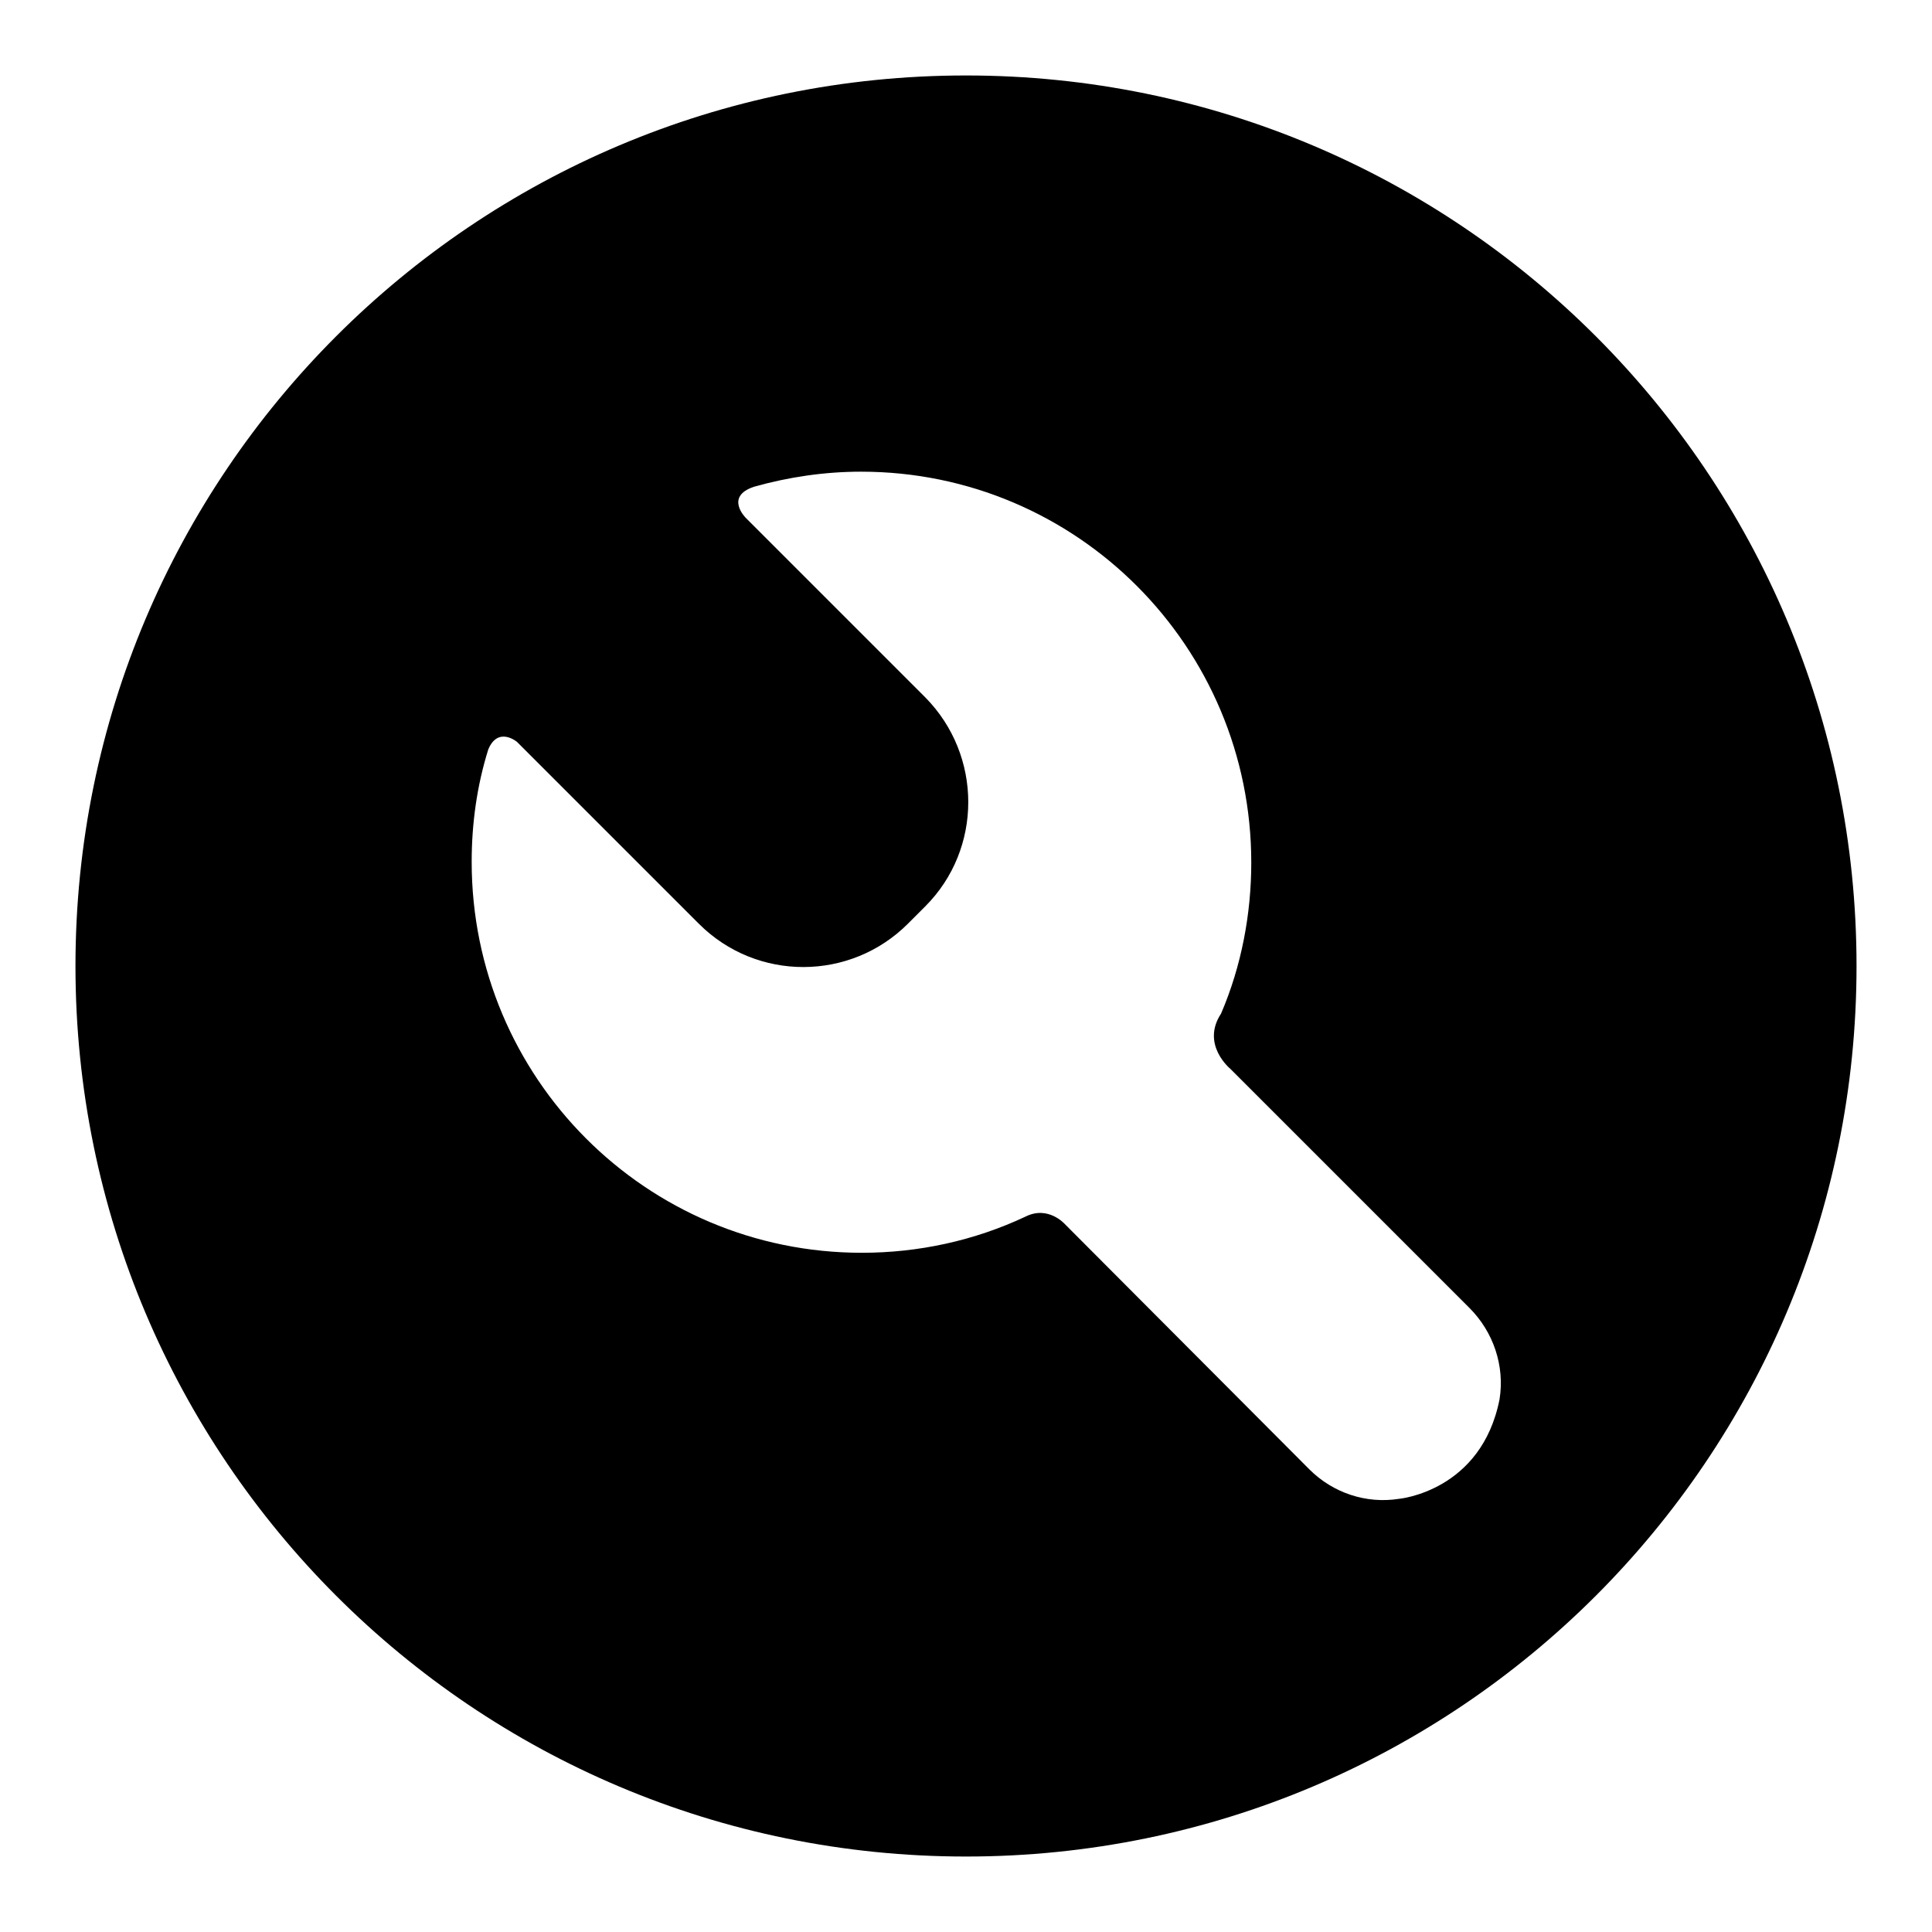
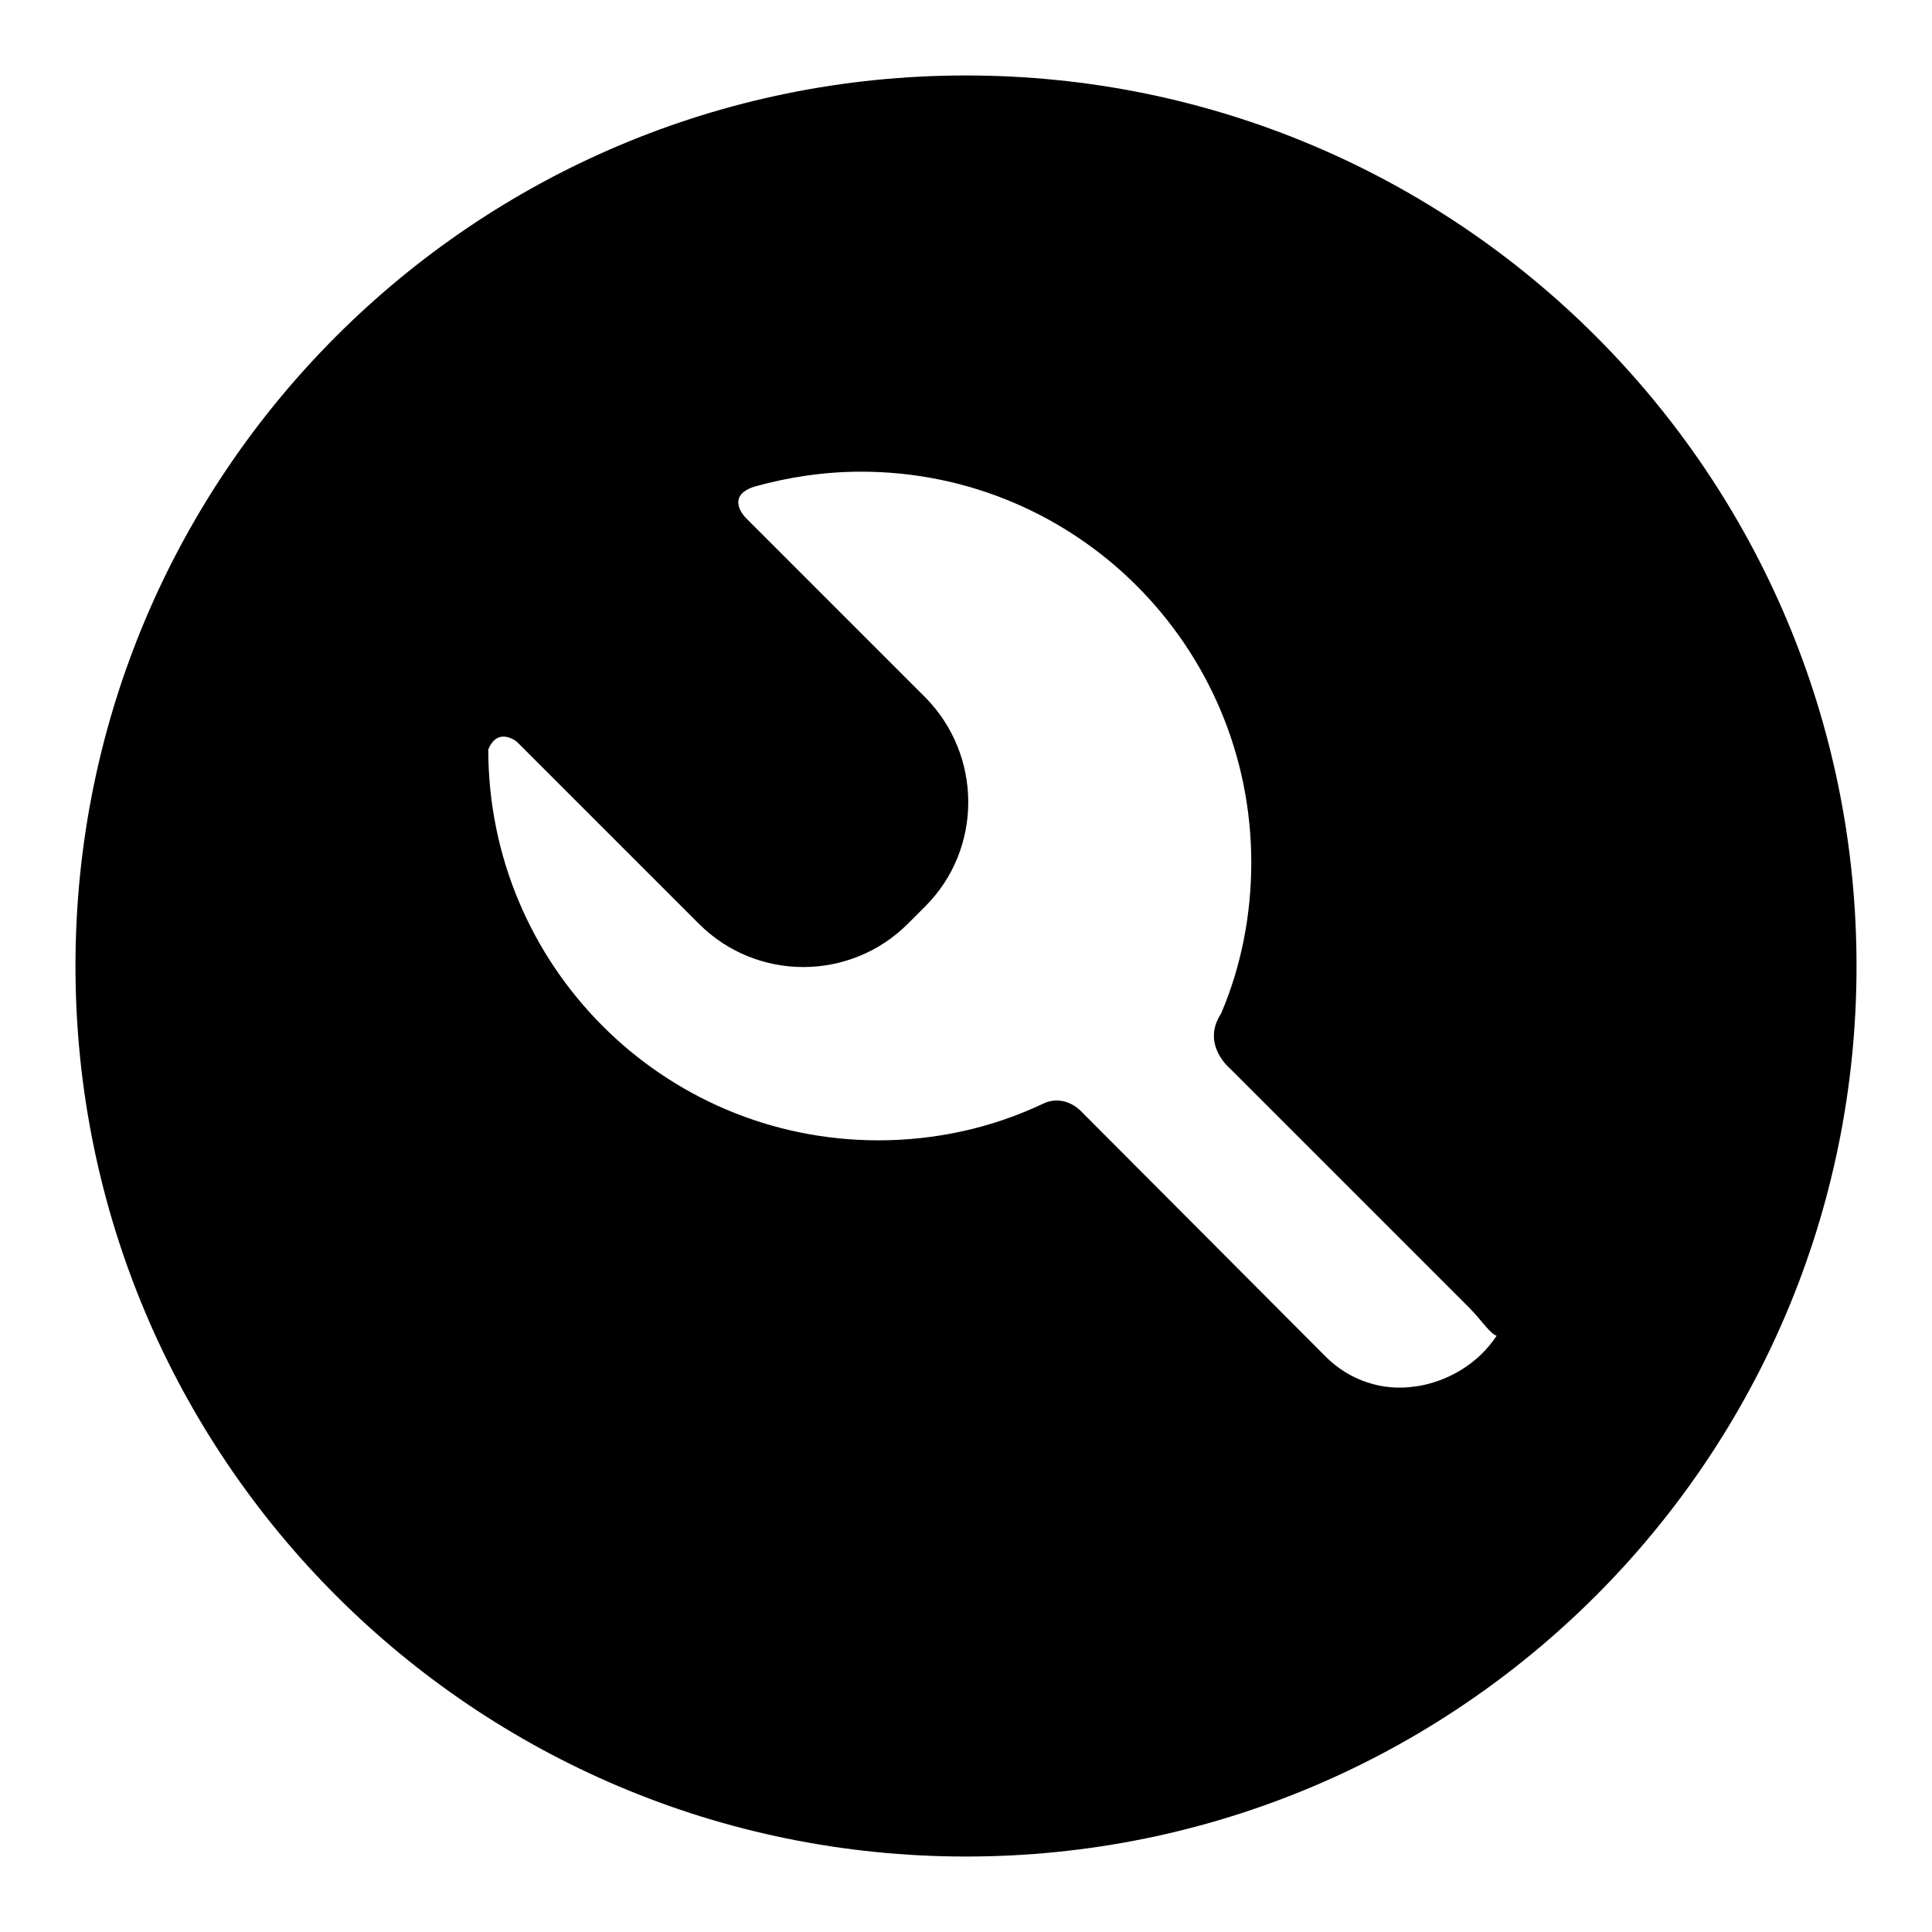
<svg xmlns="http://www.w3.org/2000/svg" version="1.1" x="0px" y="0px" viewBox="0 0 256 256" enable-background="new 0 0 256 256" xml:space="preserve">
  <g>
-     <path fill="#000000" d="M128,246c-65.2,0-118-52.8-118-118C10,62.8,62.8,10,128,10c65.2,0,118,52.8,118,118 C246,193.2,193.2,246,128,246z M194.7,173.3L163,141.6c0,0-3.9-3.2-1.2-7.3c2.7-6.3,4-13.2,4-20c0-28.6-23.1-51.8-51.7-51.8 c-4.8,0-9.6,0.7-14.2,2c-3.9,1.3-1.1,4.1-1.1,4.1l23.8,23.8c7.6,7.7,7.6,20.1,0,27.7l-2.3,2.3c-7.6,7.6-20,7.7-27.7,0c0,0,0,0,0,0 L68.5,98.3c0,0-2.5-2.1-3.8,1c-1.5,4.8-2.2,9.8-2.2,14.9c0,28.6,23.1,51.8,51.7,51.8c7.5,0,14.9-1.6,21.7-4.8c3-1.5,5.2,1,5.2,1 l32.4,32.5c3.1,3.1,7.5,4.6,11.9,3.9c0,0,10.9-1,13.3-13.2C199.4,181,197.9,176.5,194.7,173.3L194.7,173.3z" />
+     <path fill="#000000" d="M128,246c-65.2,0-118-52.8-118-118C10,62.8,62.8,10,128,10c65.2,0,118,52.8,118,118 C246,193.2,193.2,246,128,246z M194.7,173.3L163,141.6c0,0-3.9-3.2-1.2-7.3c2.7-6.3,4-13.2,4-20c0-28.6-23.1-51.8-51.7-51.8 c-4.8,0-9.6,0.7-14.2,2c-3.9,1.3-1.1,4.1-1.1,4.1l23.8,23.8c7.6,7.7,7.6,20.1,0,27.7l-2.3,2.3c-7.6,7.6-20,7.7-27.7,0c0,0,0,0,0,0 L68.5,98.3c0,0-2.5-2.1-3.8,1c0,28.6,23.1,51.8,51.7,51.8c7.5,0,14.9-1.6,21.7-4.8c3-1.5,5.2,1,5.2,1 l32.4,32.5c3.1,3.1,7.5,4.6,11.9,3.9c0,0,10.9-1,13.3-13.2C199.4,181,197.9,176.5,194.7,173.3L194.7,173.3z" />
  </g>
</svg>